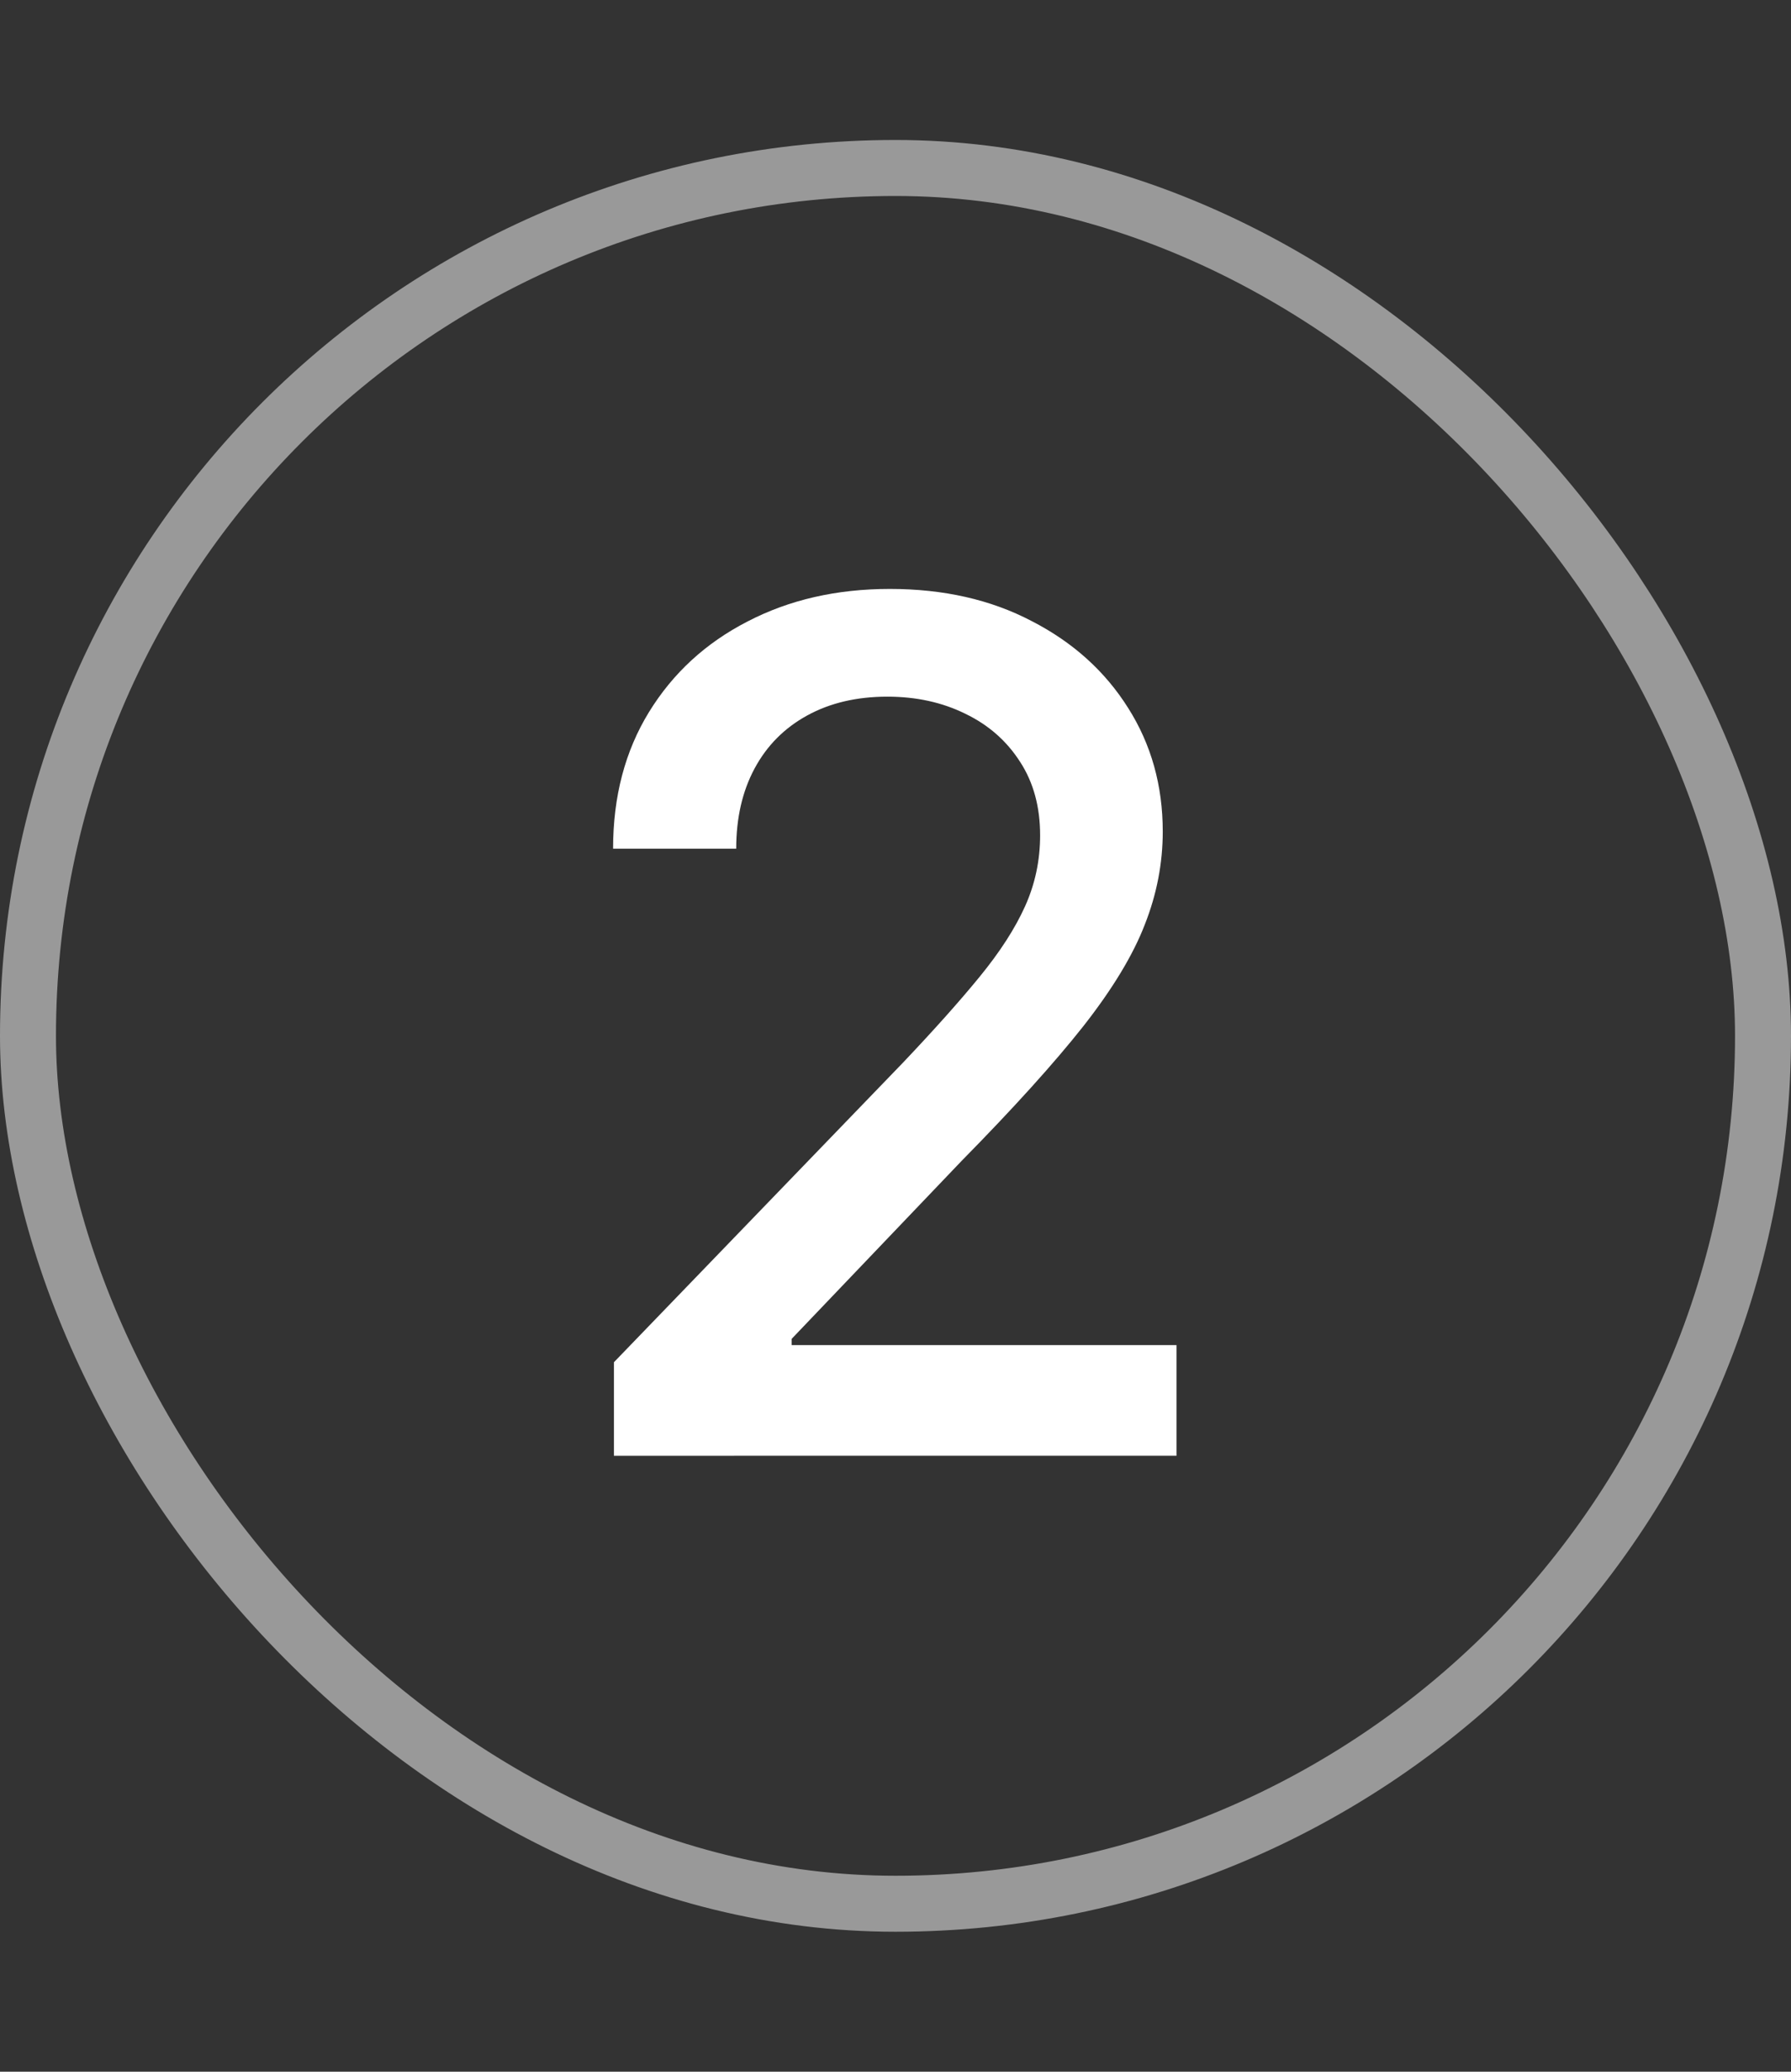
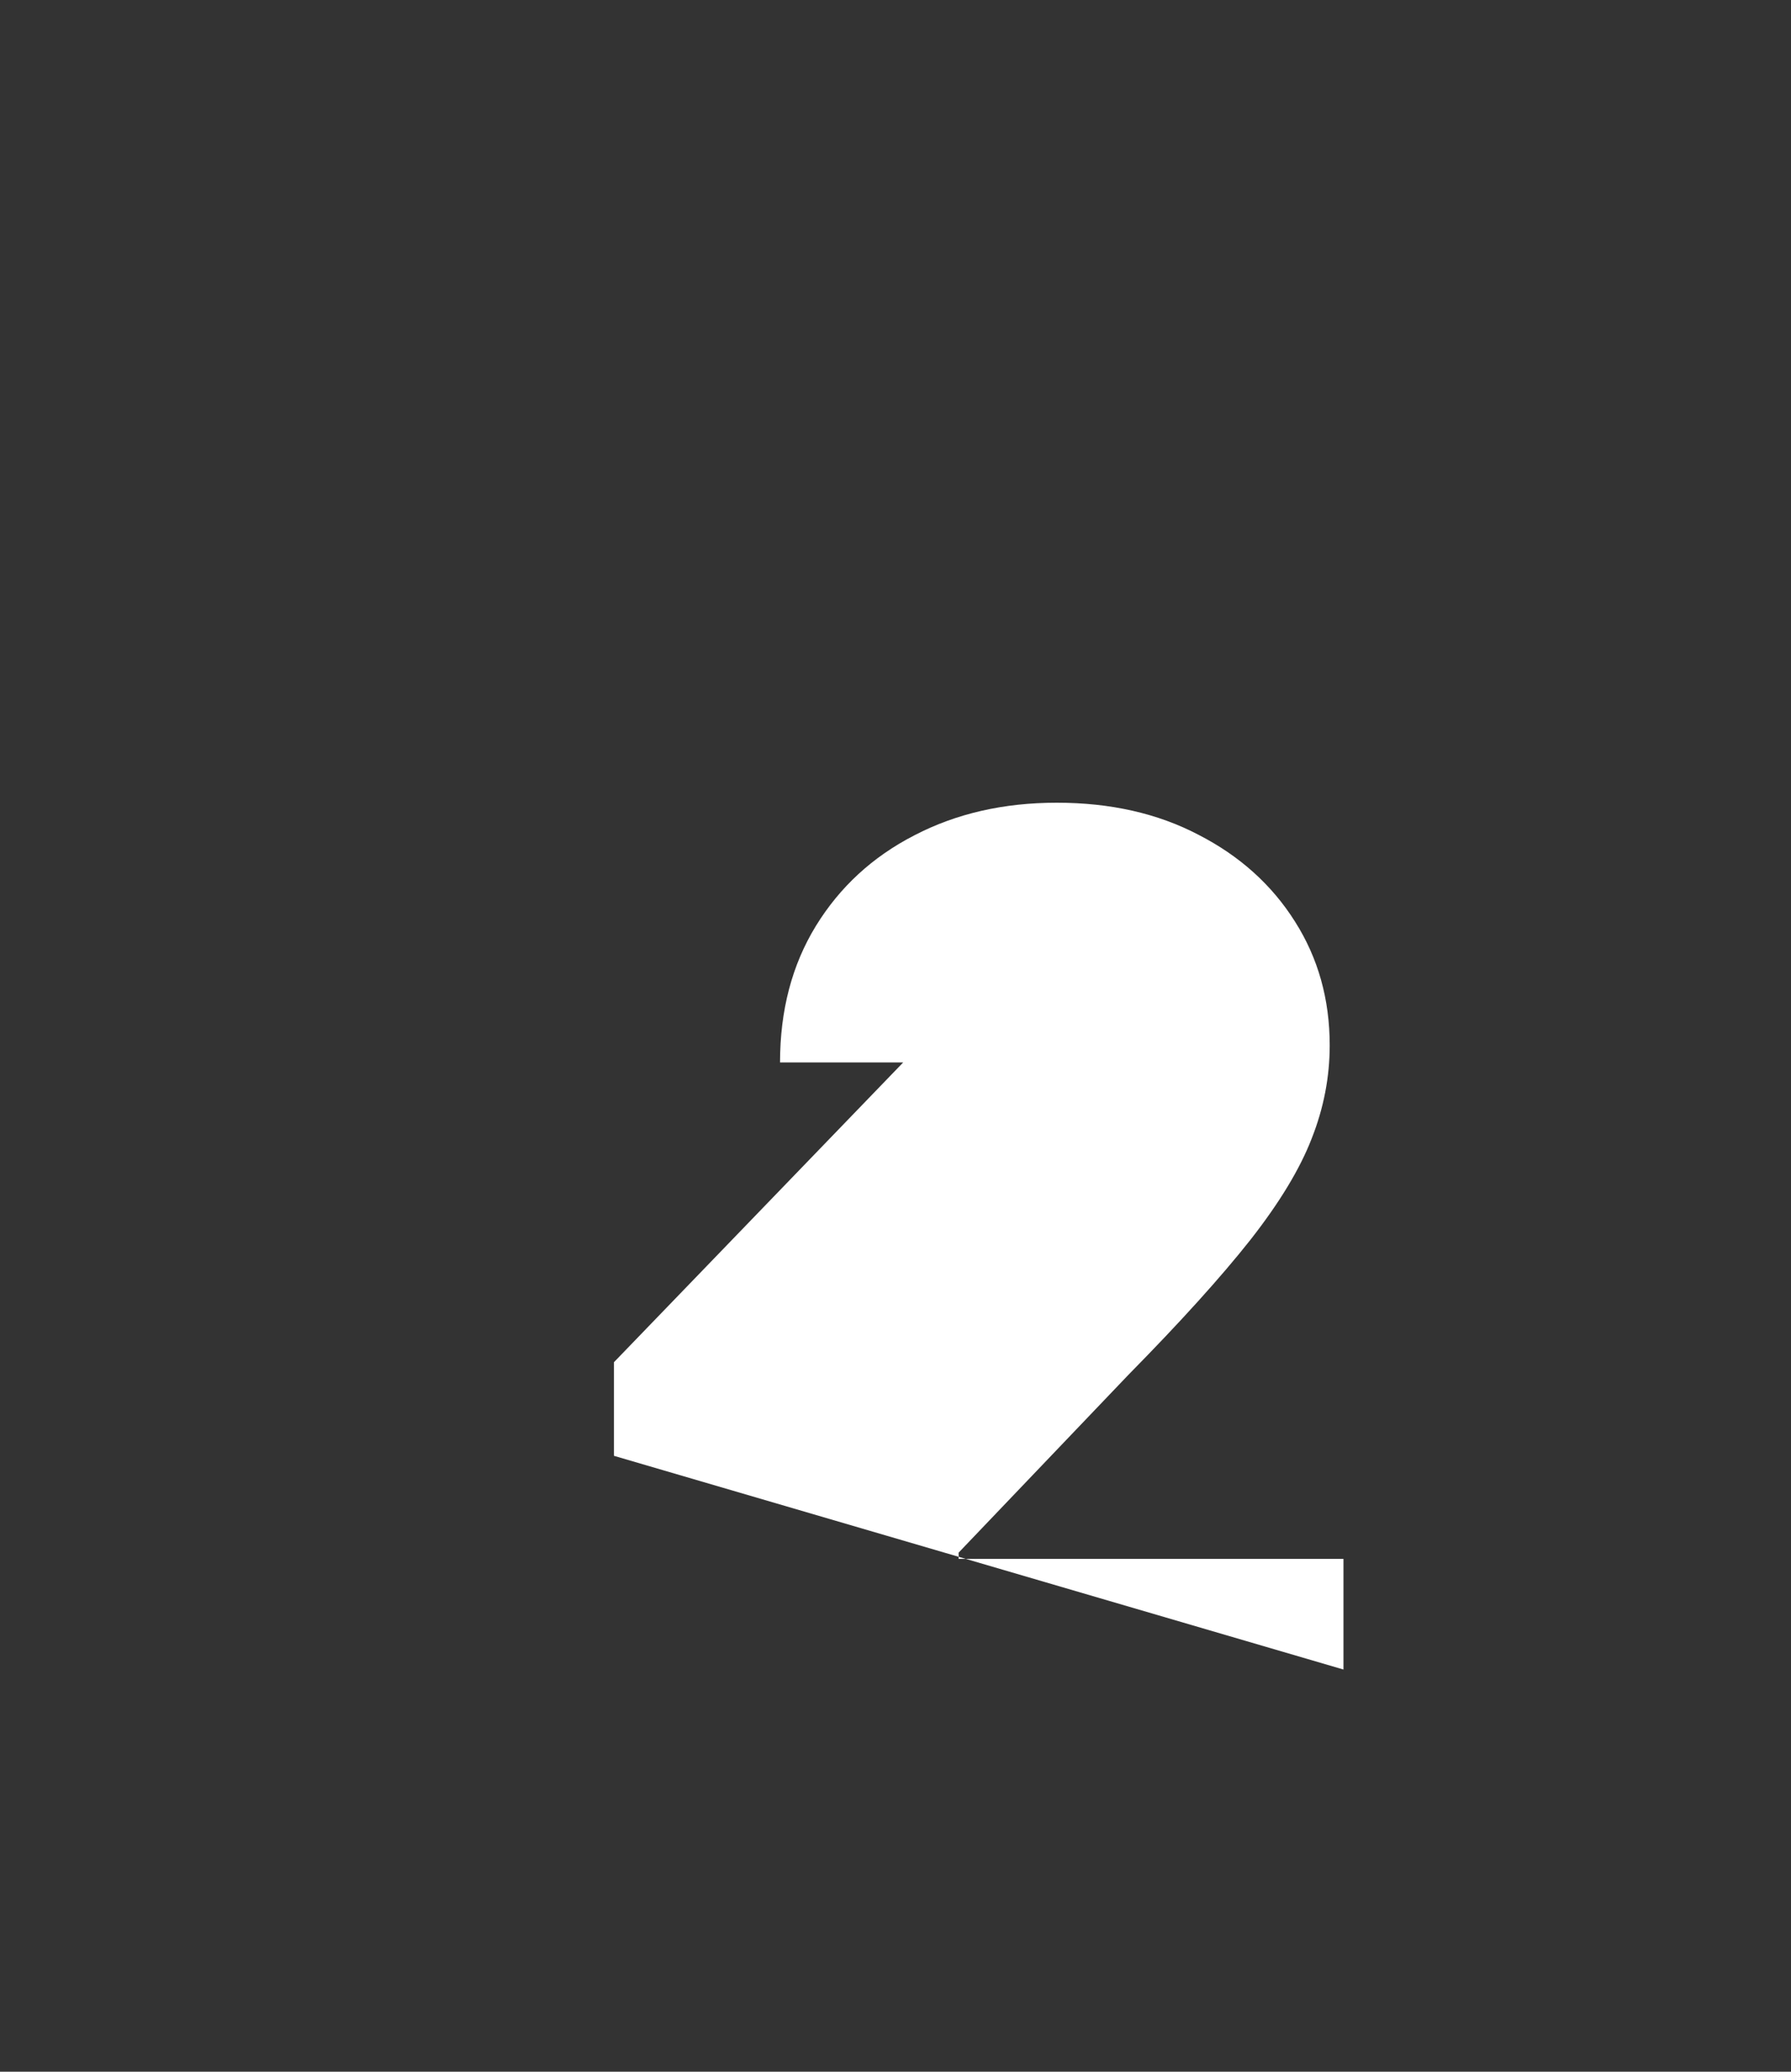
<svg xmlns="http://www.w3.org/2000/svg" fill="none" height="37" viewBox="0 0 32 37" width="32">
  <rect x="0" y="0" width="32" height="37" fill="#333333" stroke="none" />
-   <rect height="31" opacity=".5" rx="15.5" stroke="#fff" width="31" x=".5" y="3" />
-   <path d="m10.969 26v-1.671l5.168-5.354c.552-.582 1.007-1.091 1.365-1.529.363-.443.634-.863.813-1.26.179-.398.269-.82.269-1.268 0-.507-.119-.945-.358-1.312-.239-.373-.564-.659-.977-.858-.413-.204-.877-.306-1.395-.306-.547 0-1.024.112-1.432.336-.408.224-.721.539-.94.947-.219.408-.328.885-.328 1.432h-2.2c0-.93.214-1.743.641-2.439.428-.696 1.014-1.235 1.76-1.618.746-.388 1.593-.582 2.543-.582.96 0 1.805.191 2.535.574.736.378 1.31.895 1.723 1.551.413.651.619 1.387.619 2.207 0 .567-.107 1.121-.321 1.663-.209.542-.574 1.146-1.096 1.812-.522.661-1.248 1.464-2.178 2.409l-3.035 3.177v.112h6.876v1.976z" fill="#fff" />
+   <path d="m10.969 26v-1.671l5.168-5.354h-2.2c0-.93.214-1.743.641-2.439.428-.696 1.014-1.235 1.76-1.618.746-.388 1.593-.582 2.543-.582.96 0 1.805.191 2.535.574.736.378 1.31.895 1.723 1.551.413.651.619 1.387.619 2.207 0 .567-.107 1.121-.321 1.663-.209.542-.574 1.146-1.096 1.812-.522.661-1.248 1.464-2.178 2.409l-3.035 3.177v.112h6.876v1.976z" fill="#fff" />
</svg>